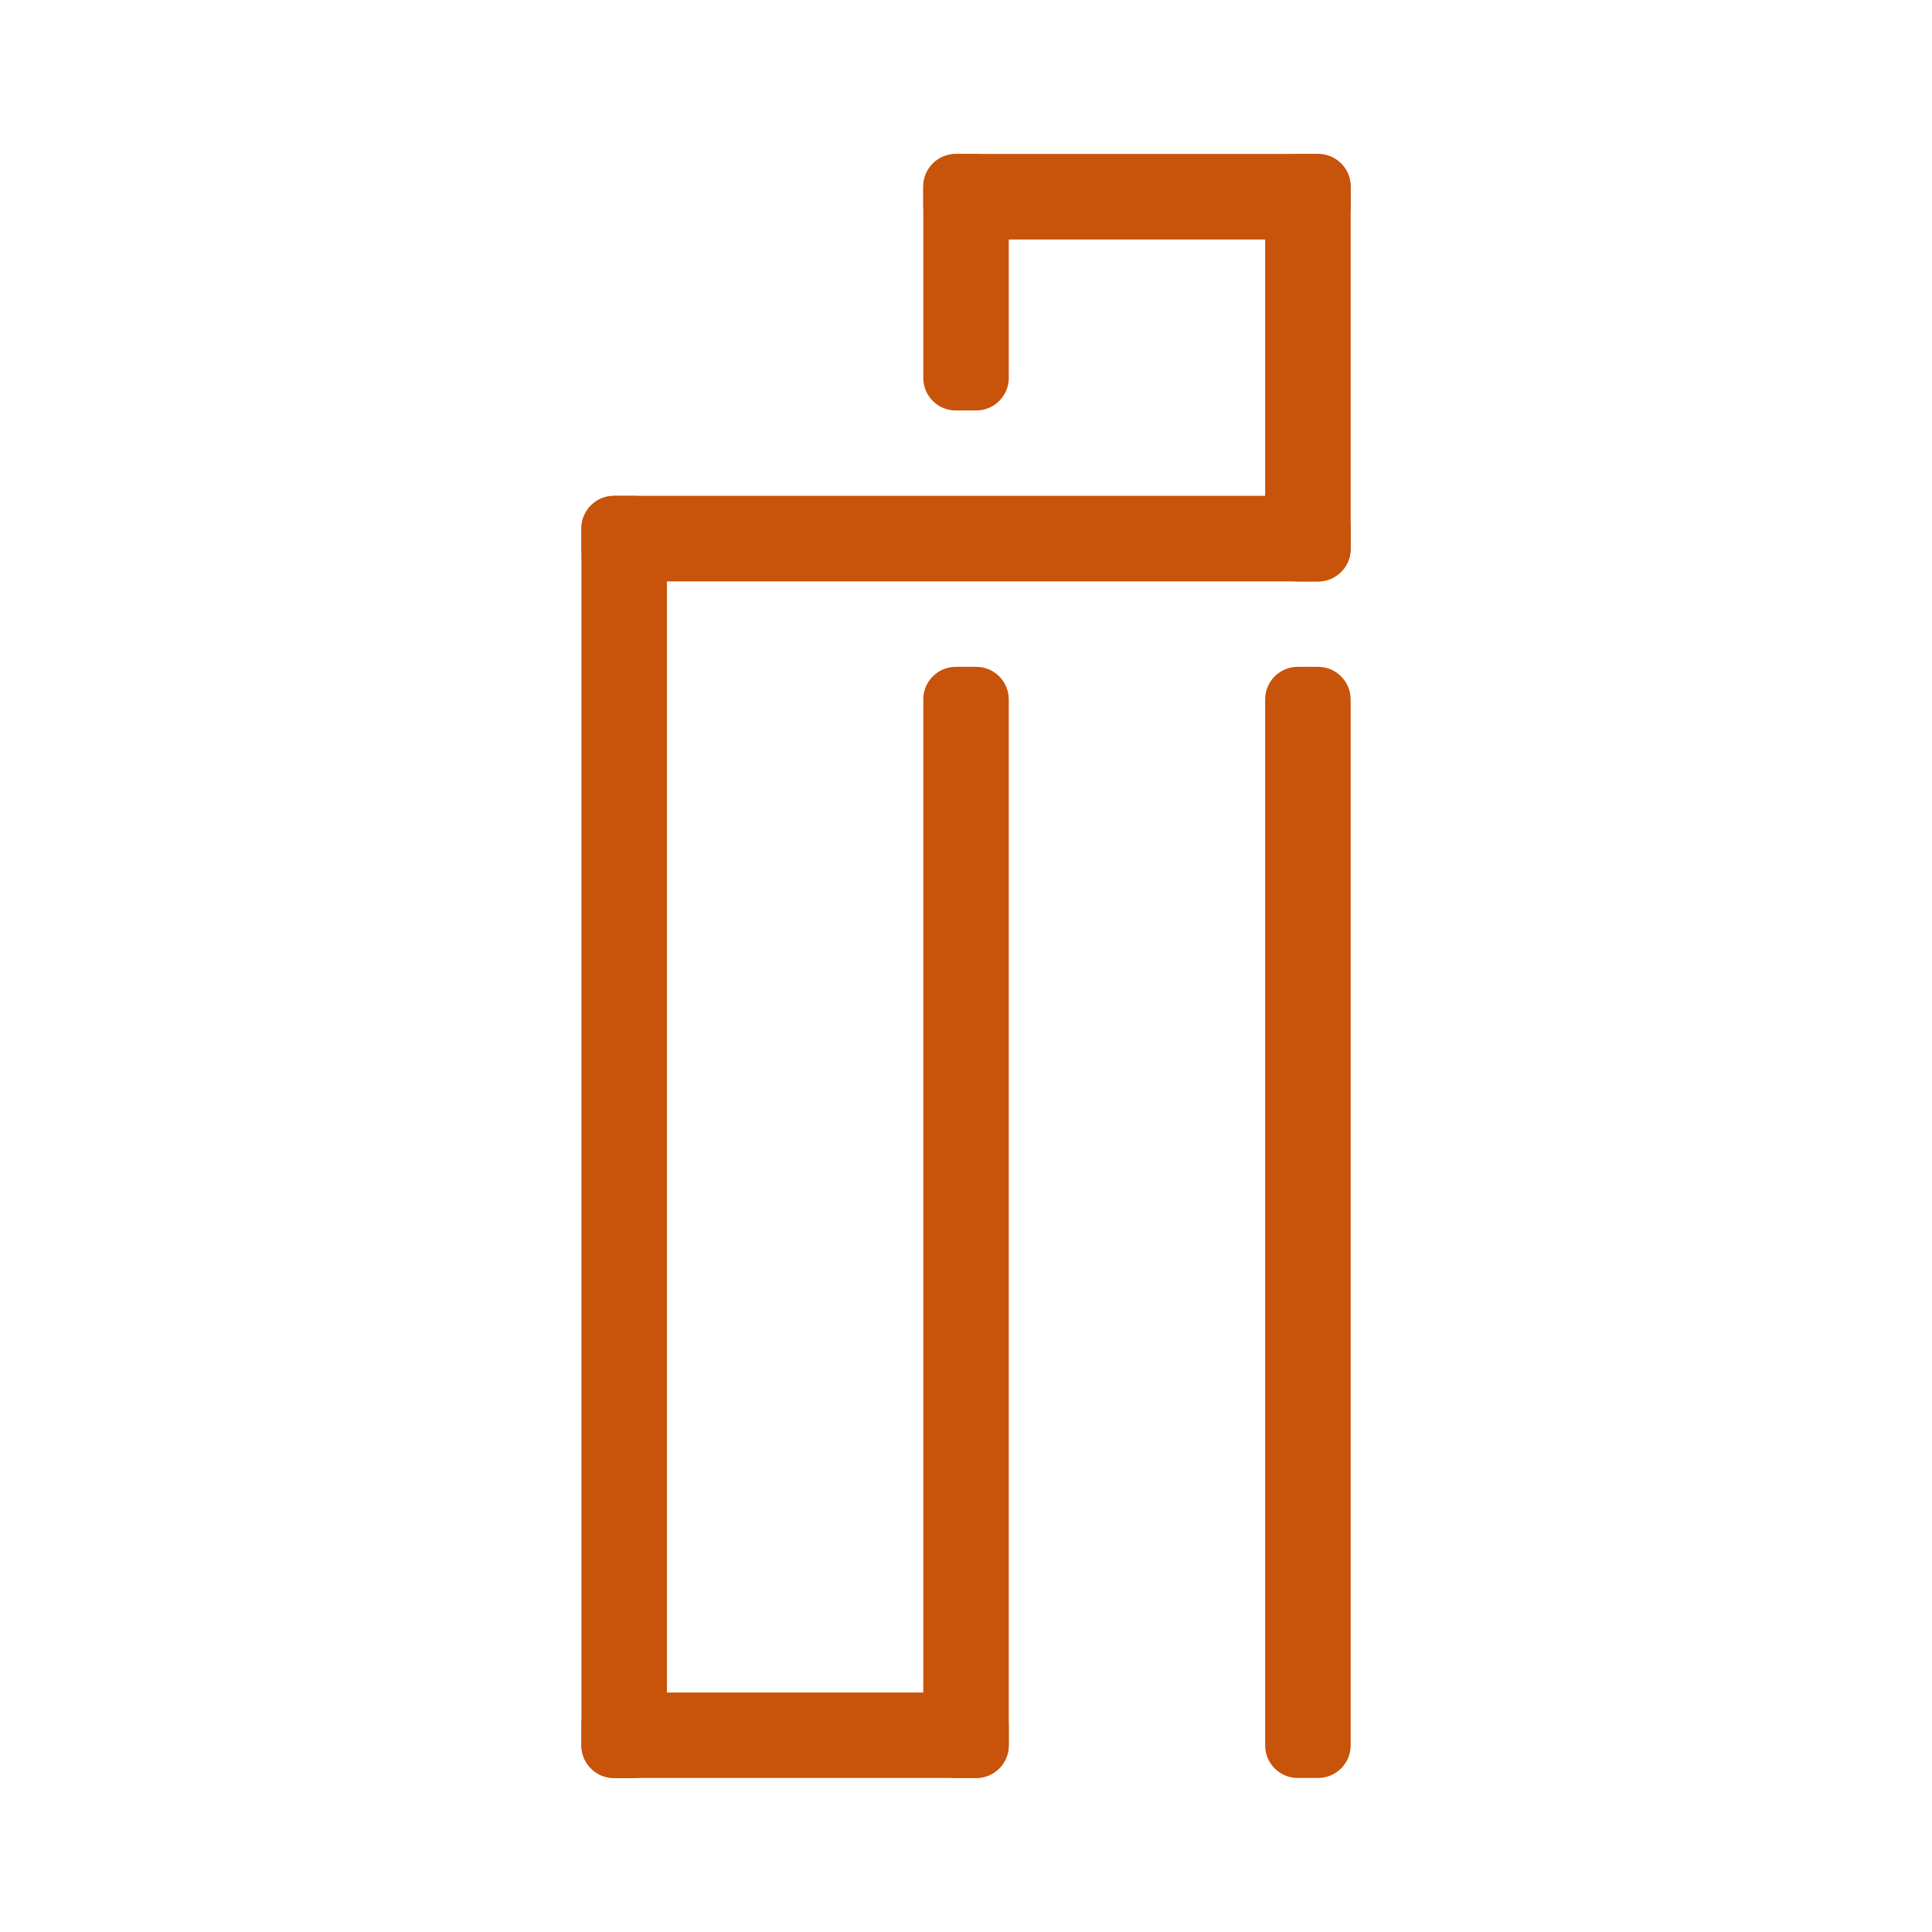
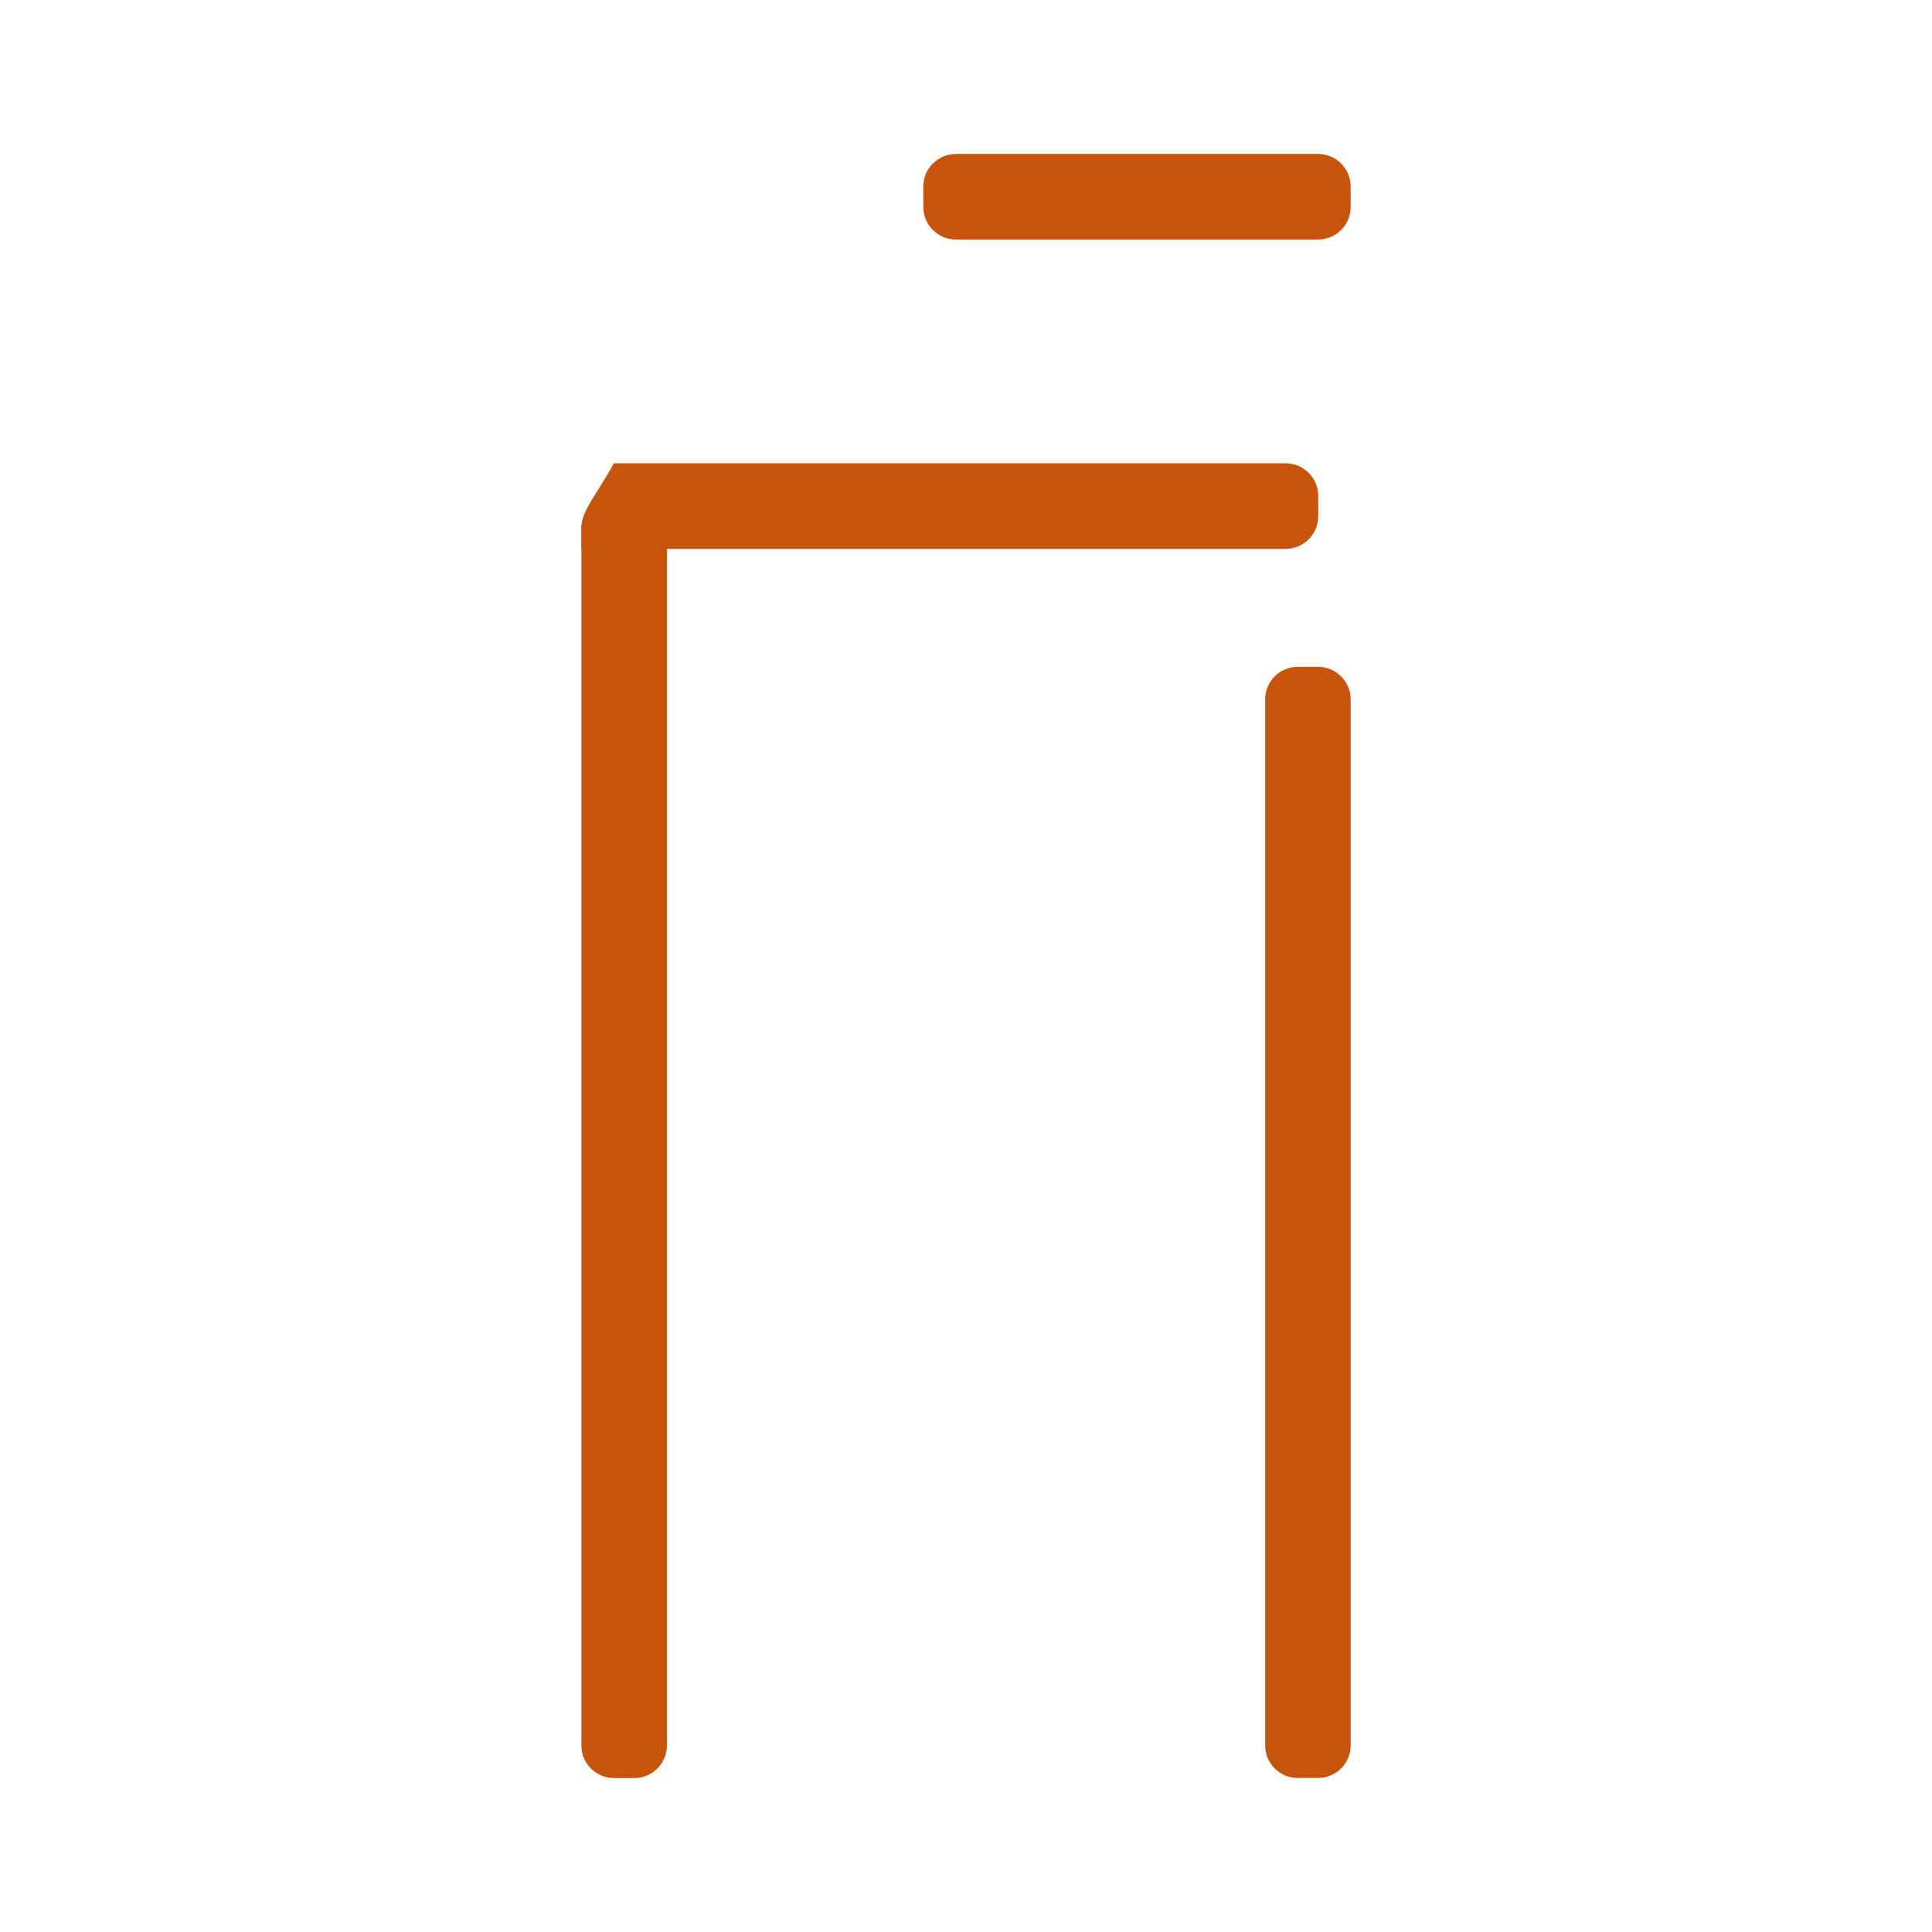
<svg xmlns="http://www.w3.org/2000/svg" version="1.1" id="Camada_1" x="0px" y="0px" viewBox="0 0 256 256" style="enable-background:new 0 0 256 256;" xml:space="preserve">
  <style type="text/css">
	.st0{fill-rule:evenodd;clip-rule:evenodd;fill:#C8530A;}
</style>
  <g>
    <path class="st0" d="M81.34,65.71h2.72c2.37,0,4.31,1.94,4.31,4.31v161.28c0,2.37-1.94,4.3-4.31,4.3h-2.72   c-2.37,0-4.3-1.94-4.3-4.3V70.01C77.04,67.65,78.97,65.71,81.34,65.71z" />
-     <path class="st0" d="M129.36,88.36h-2.72c-2.37,0-4.3,1.94-4.3,4.3v138.63c0,2.37,1.94,4.3,4.3,4.3h2.72c2.37,0,4.31-1.94,4.31-4.3   V92.66C133.66,90.3,131.73,88.36,129.36,88.36z" />
    <path class="st0" d="M174.66,88.36h-2.72c-2.37,0-4.3,1.94-4.3,4.3v138.63c0,2.37,1.94,4.3,4.3,4.3h2.72c2.37,0,4.31-1.94,4.31-4.3   V92.66C178.96,90.3,177.03,88.36,174.66,88.36z" />
-     <path class="st0" d="M77.04,70.01v2.72c0,2.37,1.94,4.31,4.3,4.31h93.32c2.37,0,4.31-1.94,4.31-4.31v-2.72   c0-2.36-1.94-4.31-4.31-4.31H81.34C78.97,65.71,77.04,67.65,77.04,70.01z" />
-     <path class="st0" d="M133.66,228.57v2.72c0,2.37-1.94,4.3-4.31,4.3H81.34c-2.37,0-4.3-1.94-4.3-4.3v-2.72c0-2.37,1.94-4.3,4.3-4.3   h48.02C131.73,224.27,133.66,226.21,133.66,228.57z" />
+     <path class="st0" d="M77.04,70.01v2.72h93.32c2.37,0,4.31-1.94,4.31-4.31v-2.72   c0-2.36-1.94-4.31-4.31-4.31H81.34C78.97,65.71,77.04,67.65,77.04,70.01z" />
    <path class="st0" d="M122.34,24.71v2.72c0,2.37,1.94,4.31,4.3,4.31h48.02c2.37,0,4.31-1.94,4.31-4.31v-2.72   c0-2.37-1.94-4.31-4.31-4.31h-48.02C124.27,20.41,122.34,22.35,122.34,24.71z" />
-     <path class="st0" d="M174.66,20.41h-2.72c-2.37,0-4.3,1.94-4.3,4.31v48.02c0,2.37,1.94,4.31,4.3,4.31h2.72   c2.37,0,4.31-1.94,4.31-4.31V24.71C178.96,22.34,177.03,20.41,174.66,20.41z" />
-     <path class="st0" d="M129.36,20.41h-2.72c-2.37,0-4.3,1.94-4.3,4.31v25.37c0,2.37,1.94,4.3,4.3,4.3h2.72c2.37,0,4.31-1.94,4.31-4.3   V24.71C133.66,22.34,131.73,20.41,129.36,20.41z" />
  </g>
</svg>